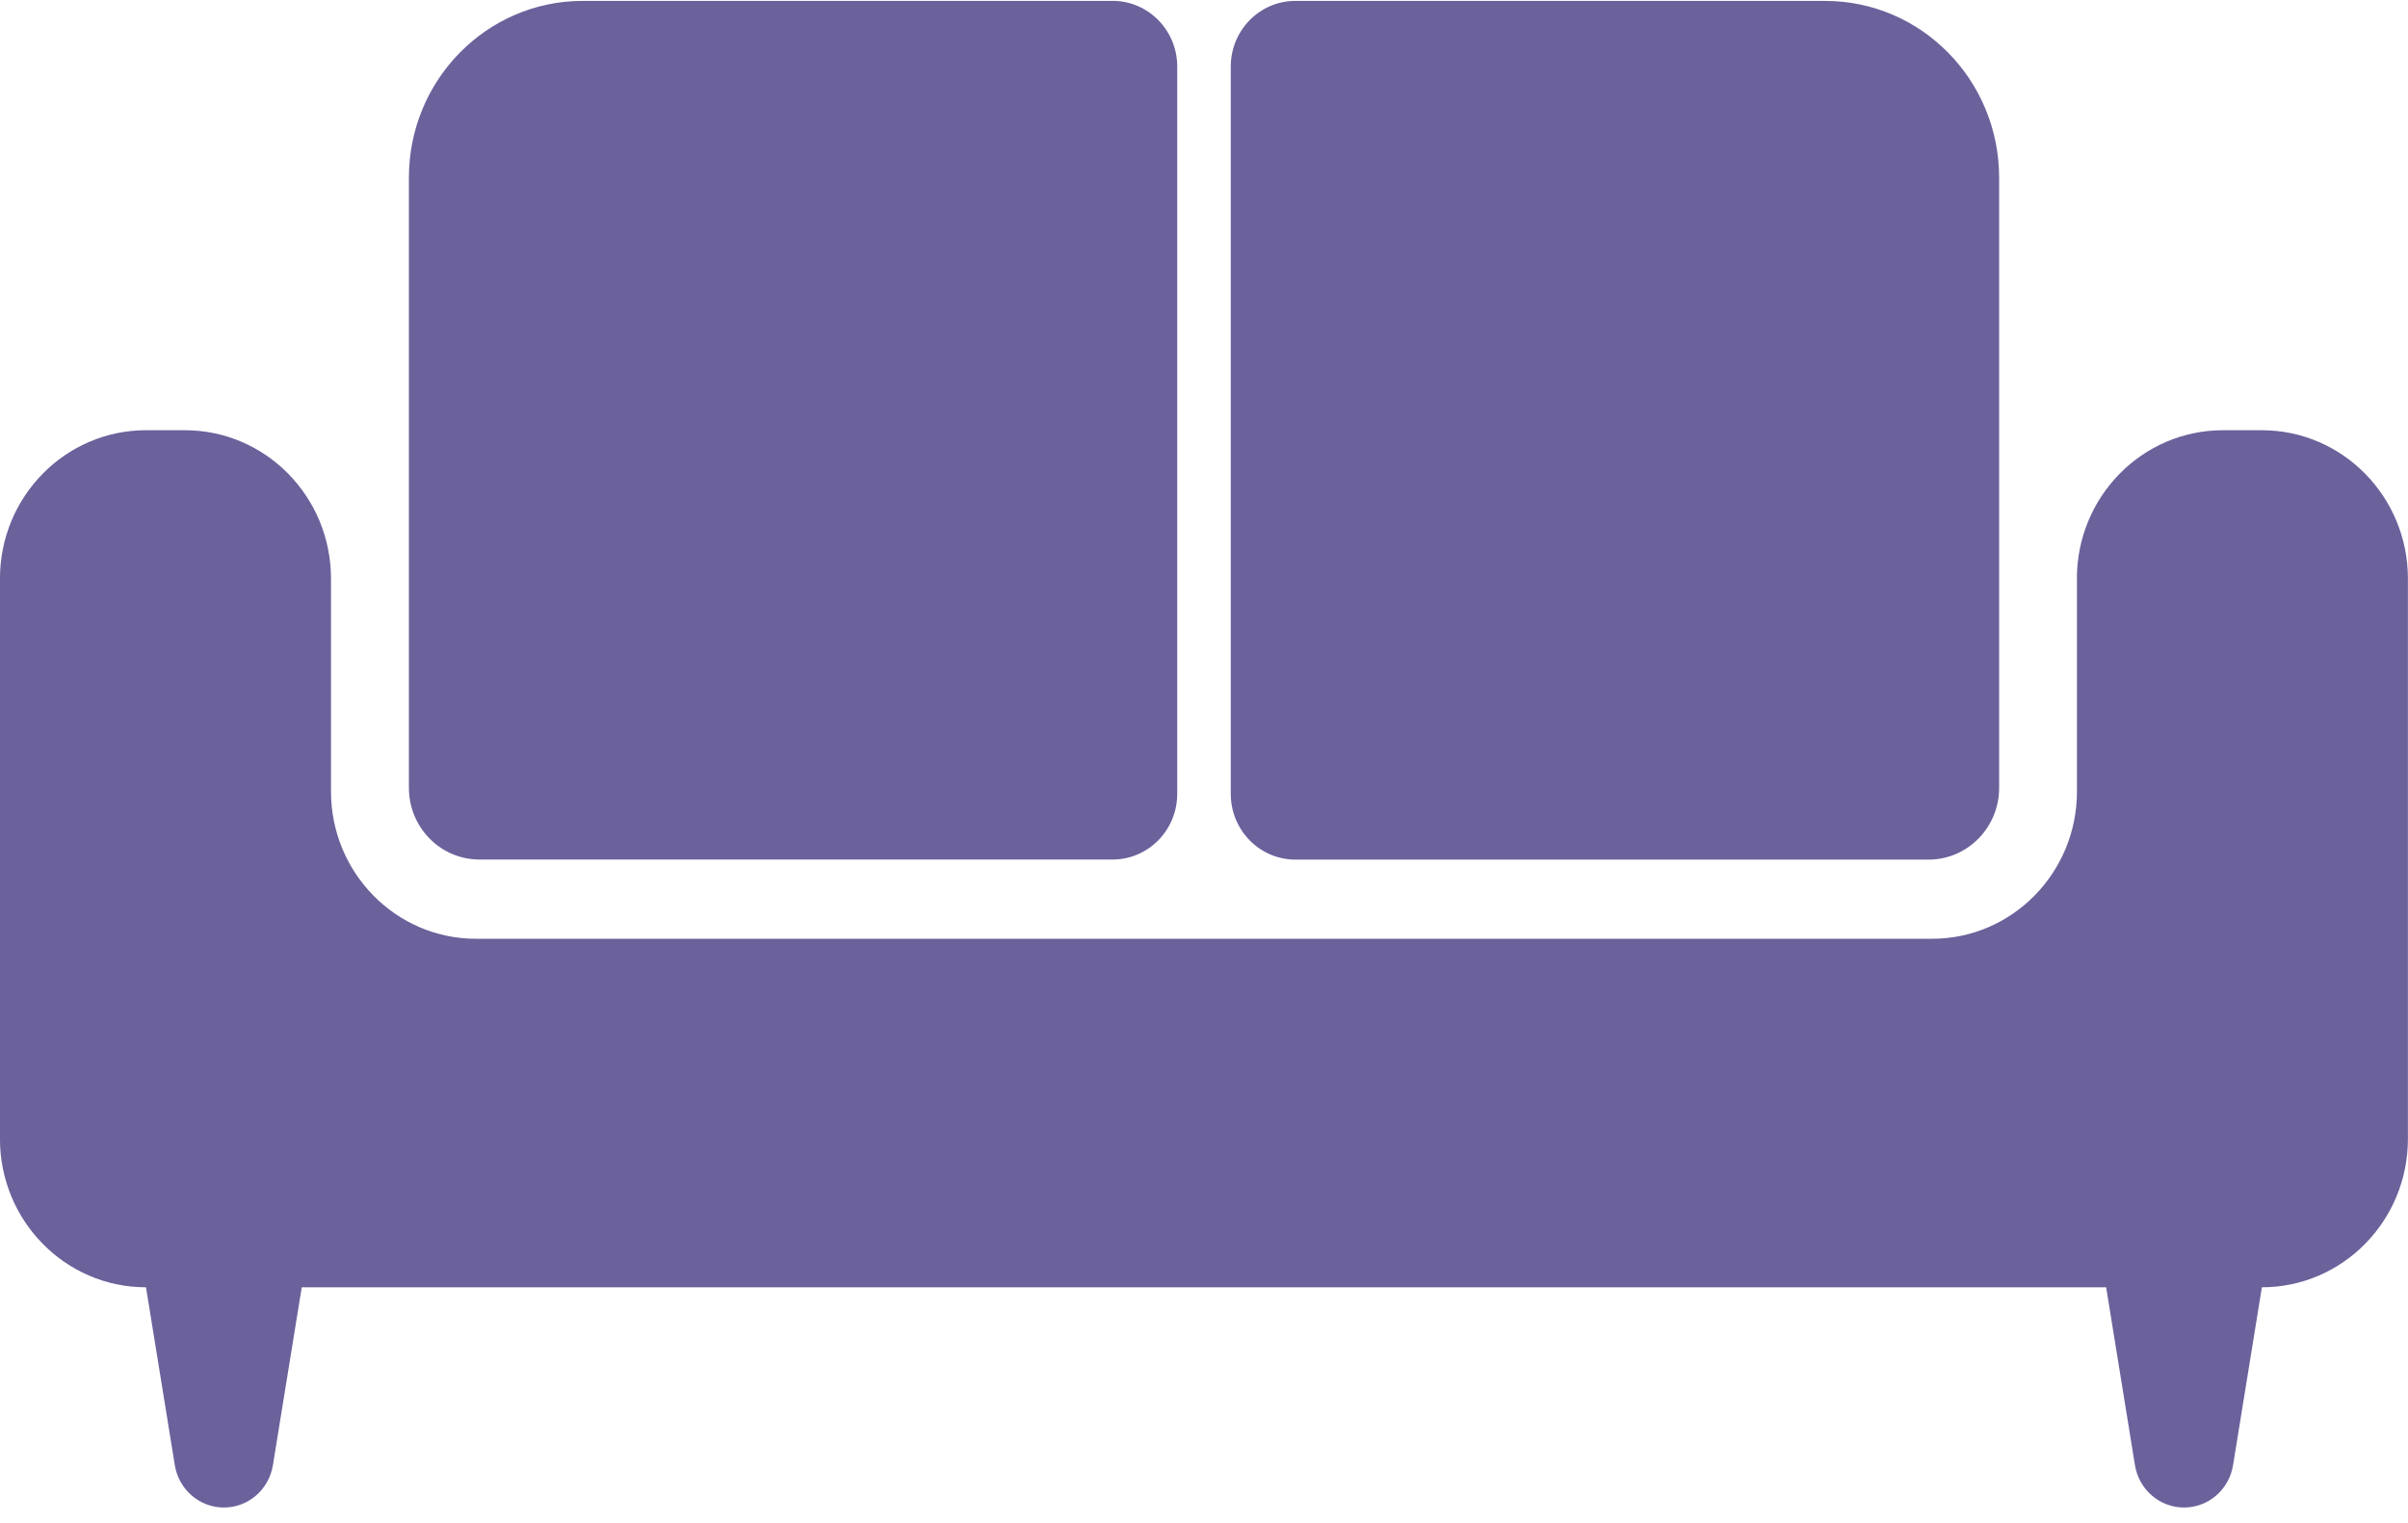
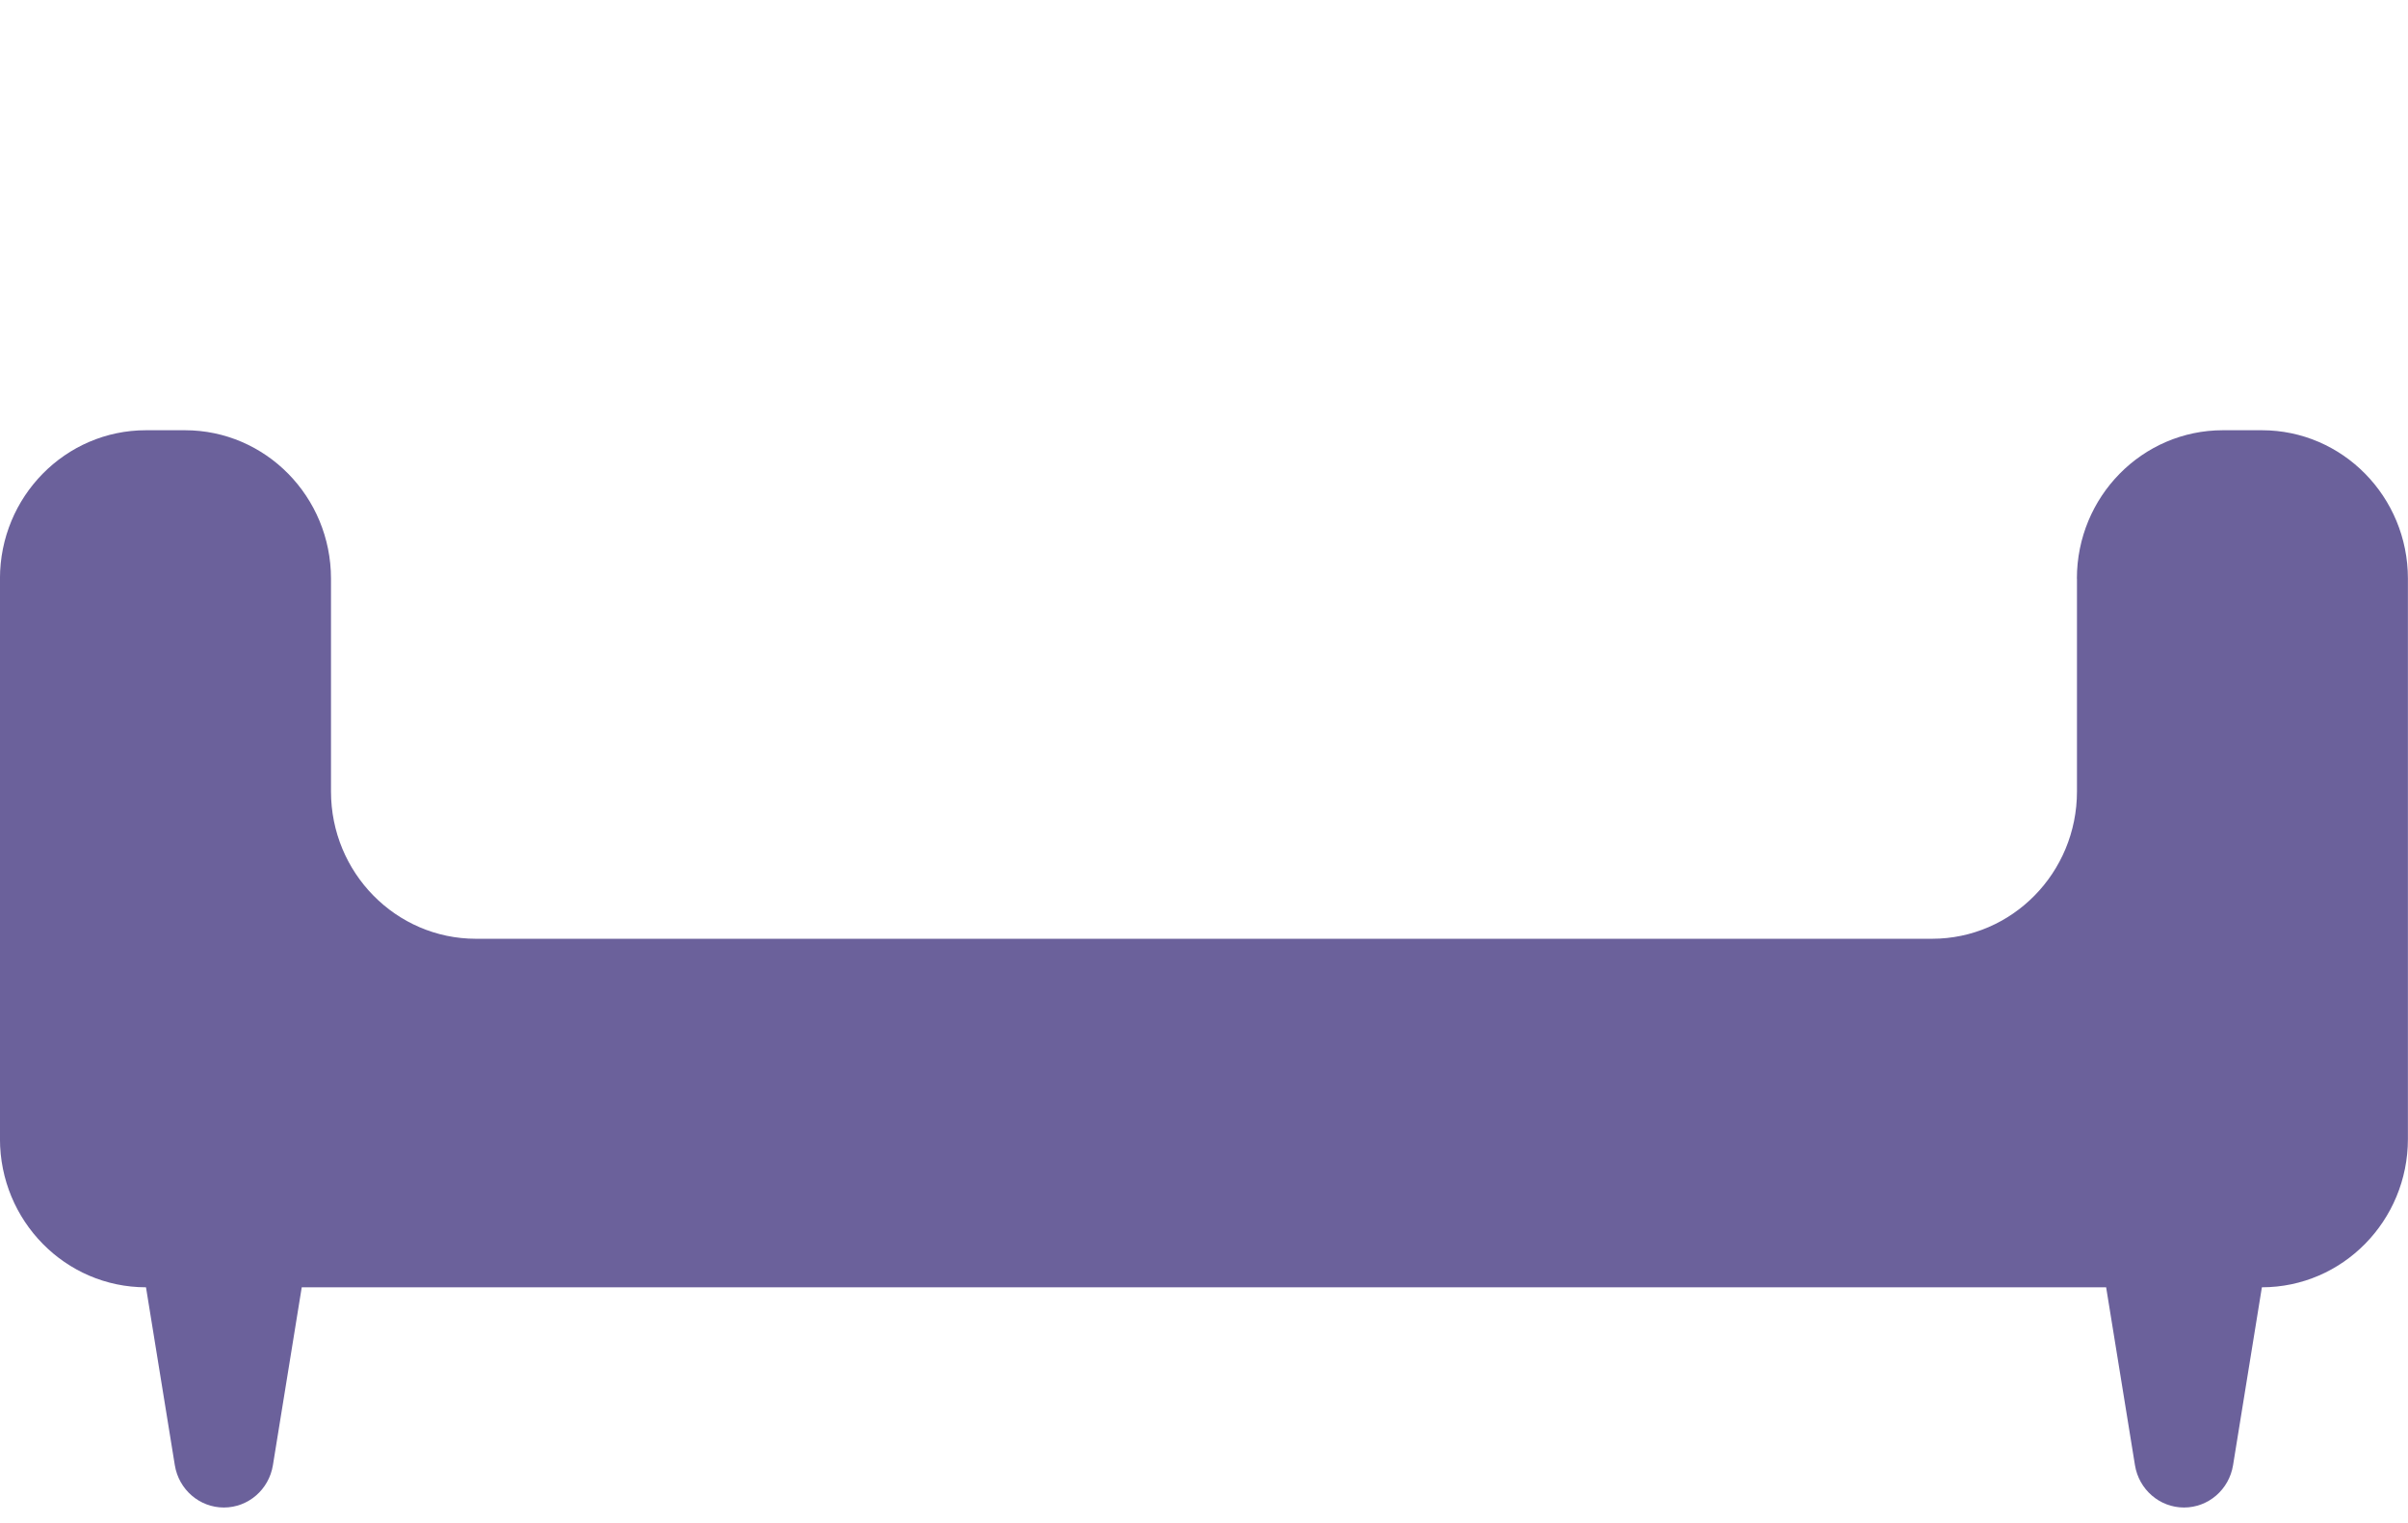
<svg xmlns="http://www.w3.org/2000/svg" height="43" viewBox="0 0 68 43" width="68">
  <g fill="#6b619b" fill-rule="evenodd">
-     <path d="m58.652 16.339v6.008c0 2.297-1.833 4.16-4.094 4.16h-41.117c-2.261 0-4.094-1.863-4.094-4.16v-6.008c0-2.314-1.847-4.191-4.124-4.191h-1.1c-2.277 0-4.124 1.876-4.124 4.191v15.818c0 2.314 1.847 4.191 4.124 4.191l.814 5.023c.112.689.698 1.195 1.385 1.195.687 0 1.273-.505 1.385-1.195l.814-5.023h50.955l.814 5.023c.112.689.698 1.195 1.385 1.195.687 0 1.273-.505 1.385-1.195l.814-5.023c2.277 0 4.124-1.877 4.124-4.191v-15.818c0-2.314-1.847-4.191-4.124-4.191h-1.1c-2.277 0-4.124 1.876-4.124 4.191z" />
-     <path d="m31.418.025h-14.96c-2.712 0-4.911 2.234-4.911 4.991v17.228c0 1.119.892 2.026 1.994 2.026h17.877c1.009 0 1.826-.831 1.826-1.856v-20.535c0-1.024-.818-1.855-1.826-1.855z" />
-     <path d="m51.542.025h-14.96c-1.009 0-1.826.831-1.826 1.856v20.535c0 1.025.818 1.856 1.826 1.856h17.878c1.101 0 1.994-.907 1.994-2.026v-17.229c-.001-2.757-2.199-4.991-4.912-4.991z" />
+     <path d="m58.652 16.339v6.008c0 2.297-1.833 4.16-4.094 4.16h-41.117c-2.261 0-4.094-1.863-4.094-4.16v-6.008c0-2.314-1.847-4.191-4.124-4.191h-1.1c-2.277 0-4.124 1.876-4.124 4.191v15.818c0 2.314 1.847 4.191 4.124 4.191l.814 5.023c.112.689.698 1.195 1.385 1.195.687 0 1.273-.505 1.385-1.195l.814-5.023h50.955l.814 5.023c.112.689.698 1.195 1.385 1.195.687 0 1.273-.505 1.385-1.195l.814-5.023c2.277 0 4.124-1.877 4.124-4.191v-15.818c0-2.314-1.847-4.191-4.124-4.191h-1.1c-2.277 0-4.124 1.876-4.124 4.191" />
  </g>
</svg>